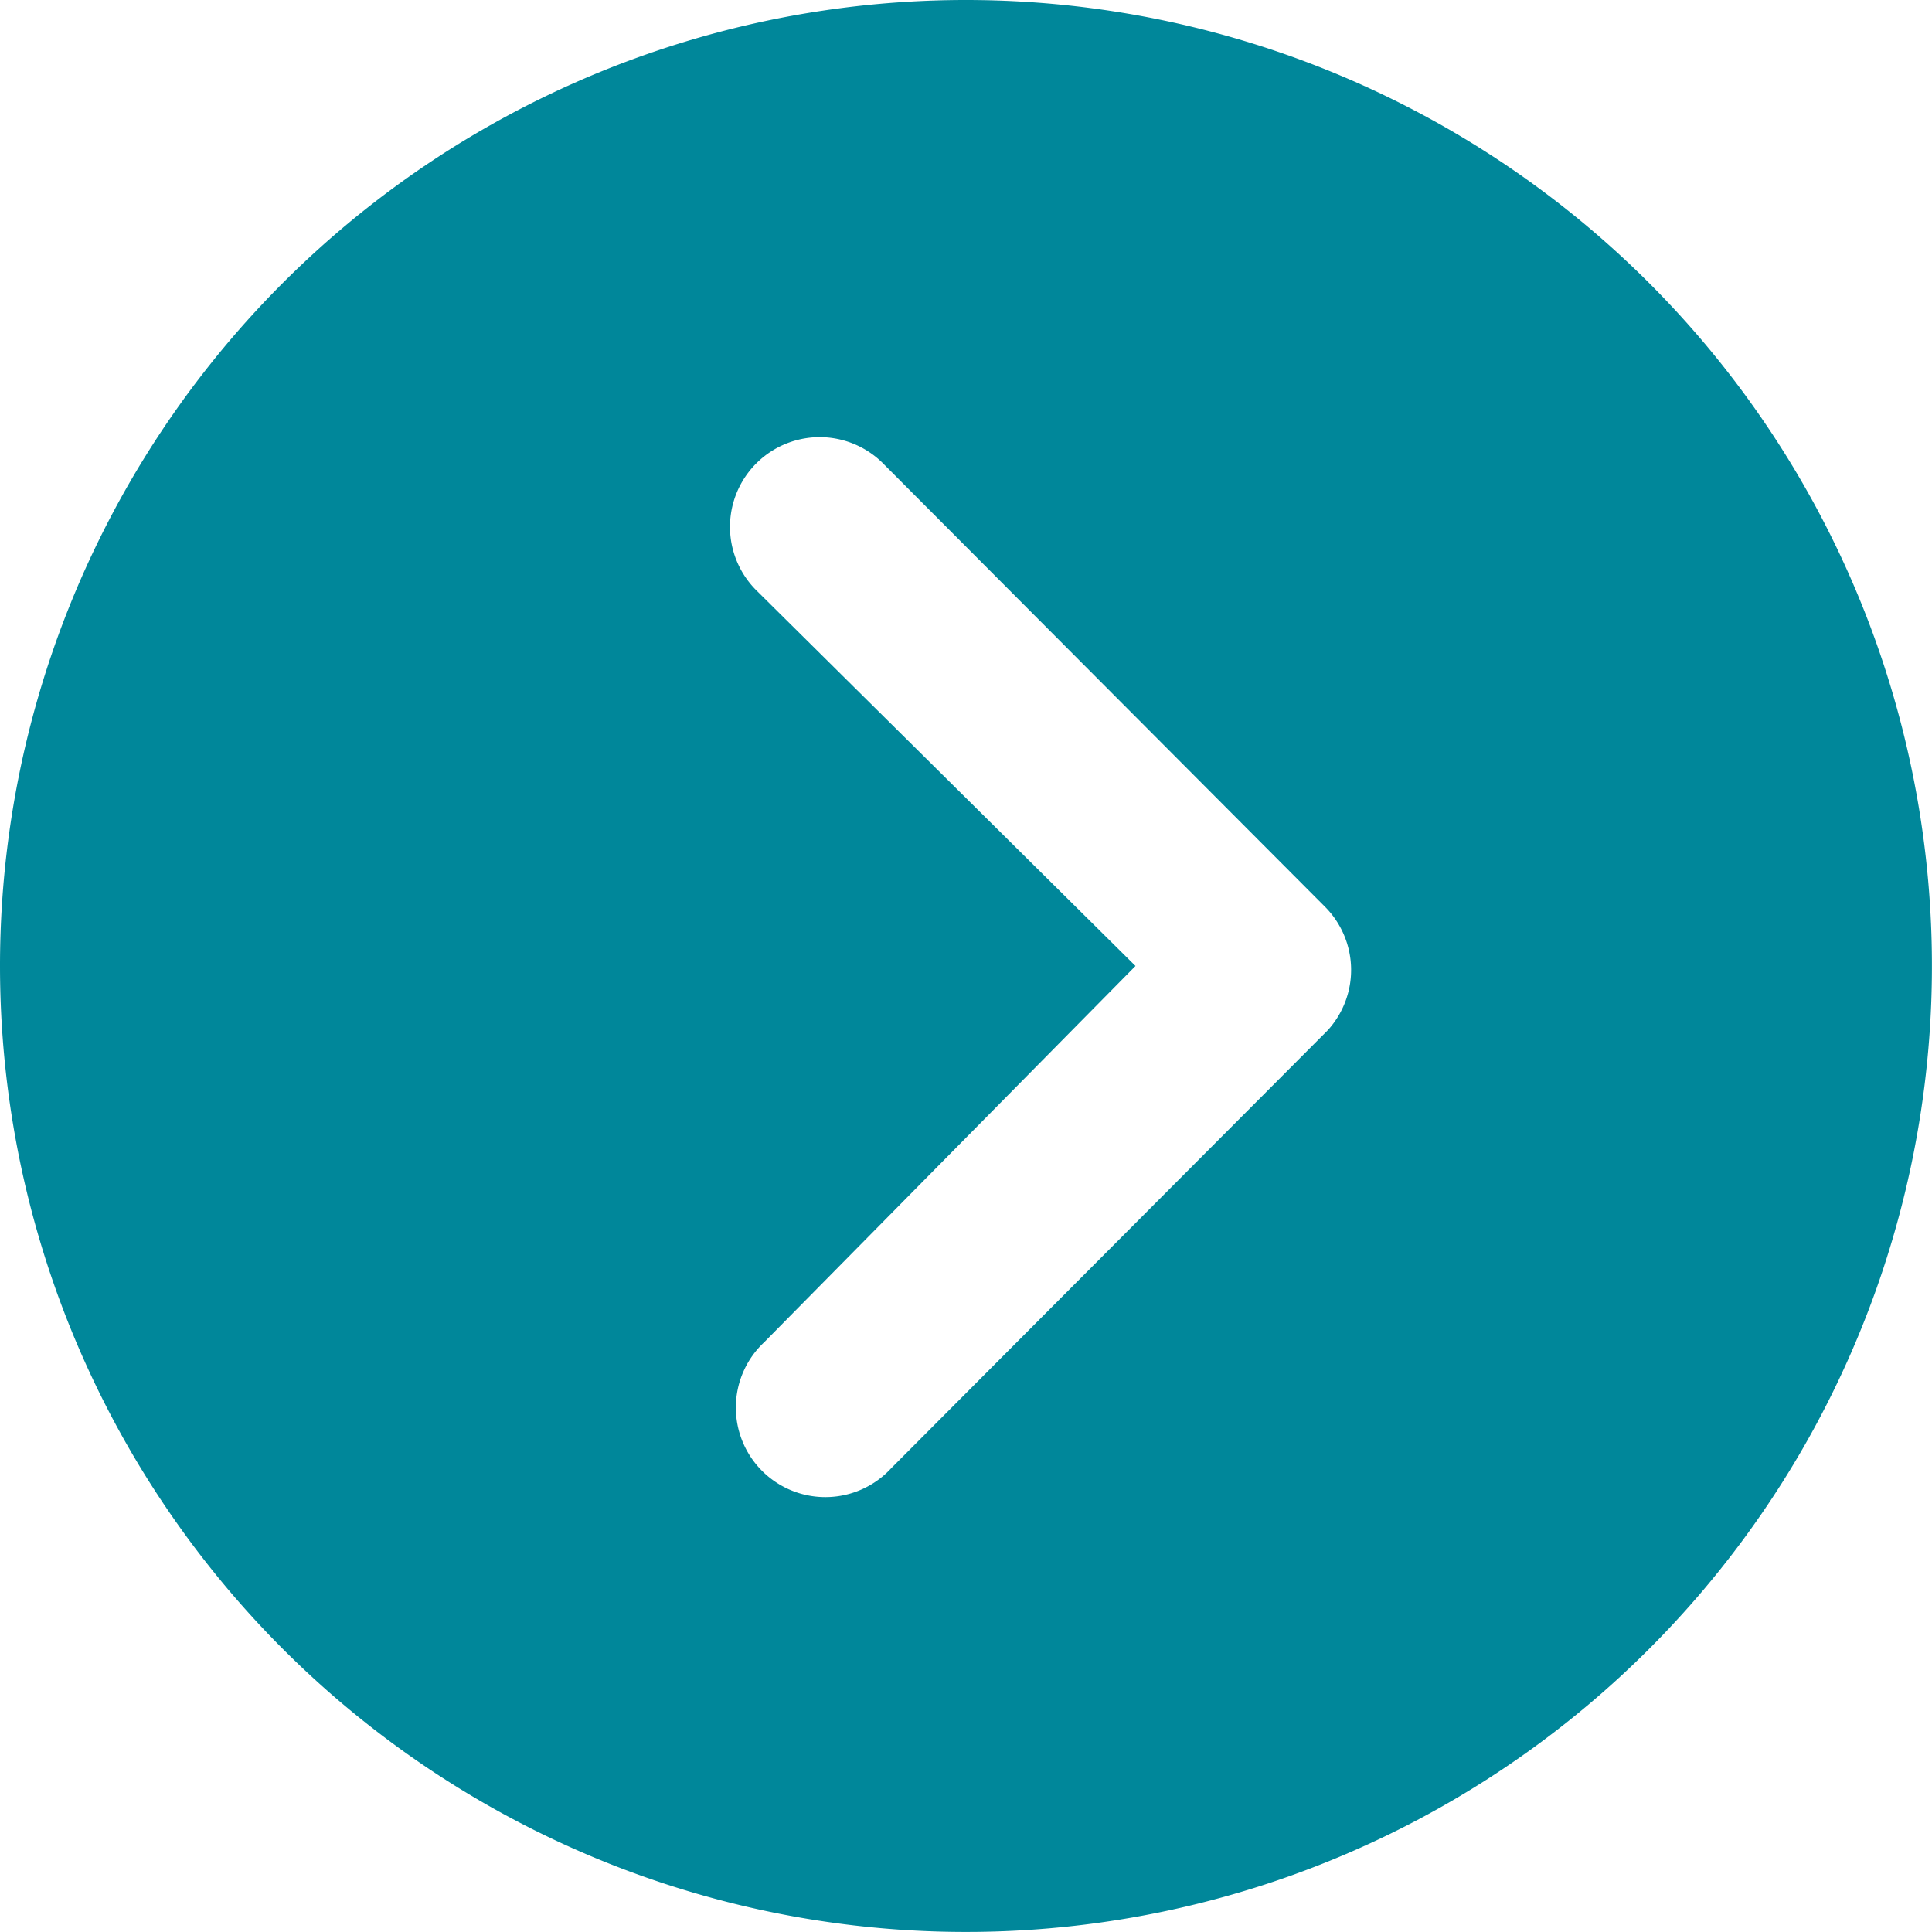
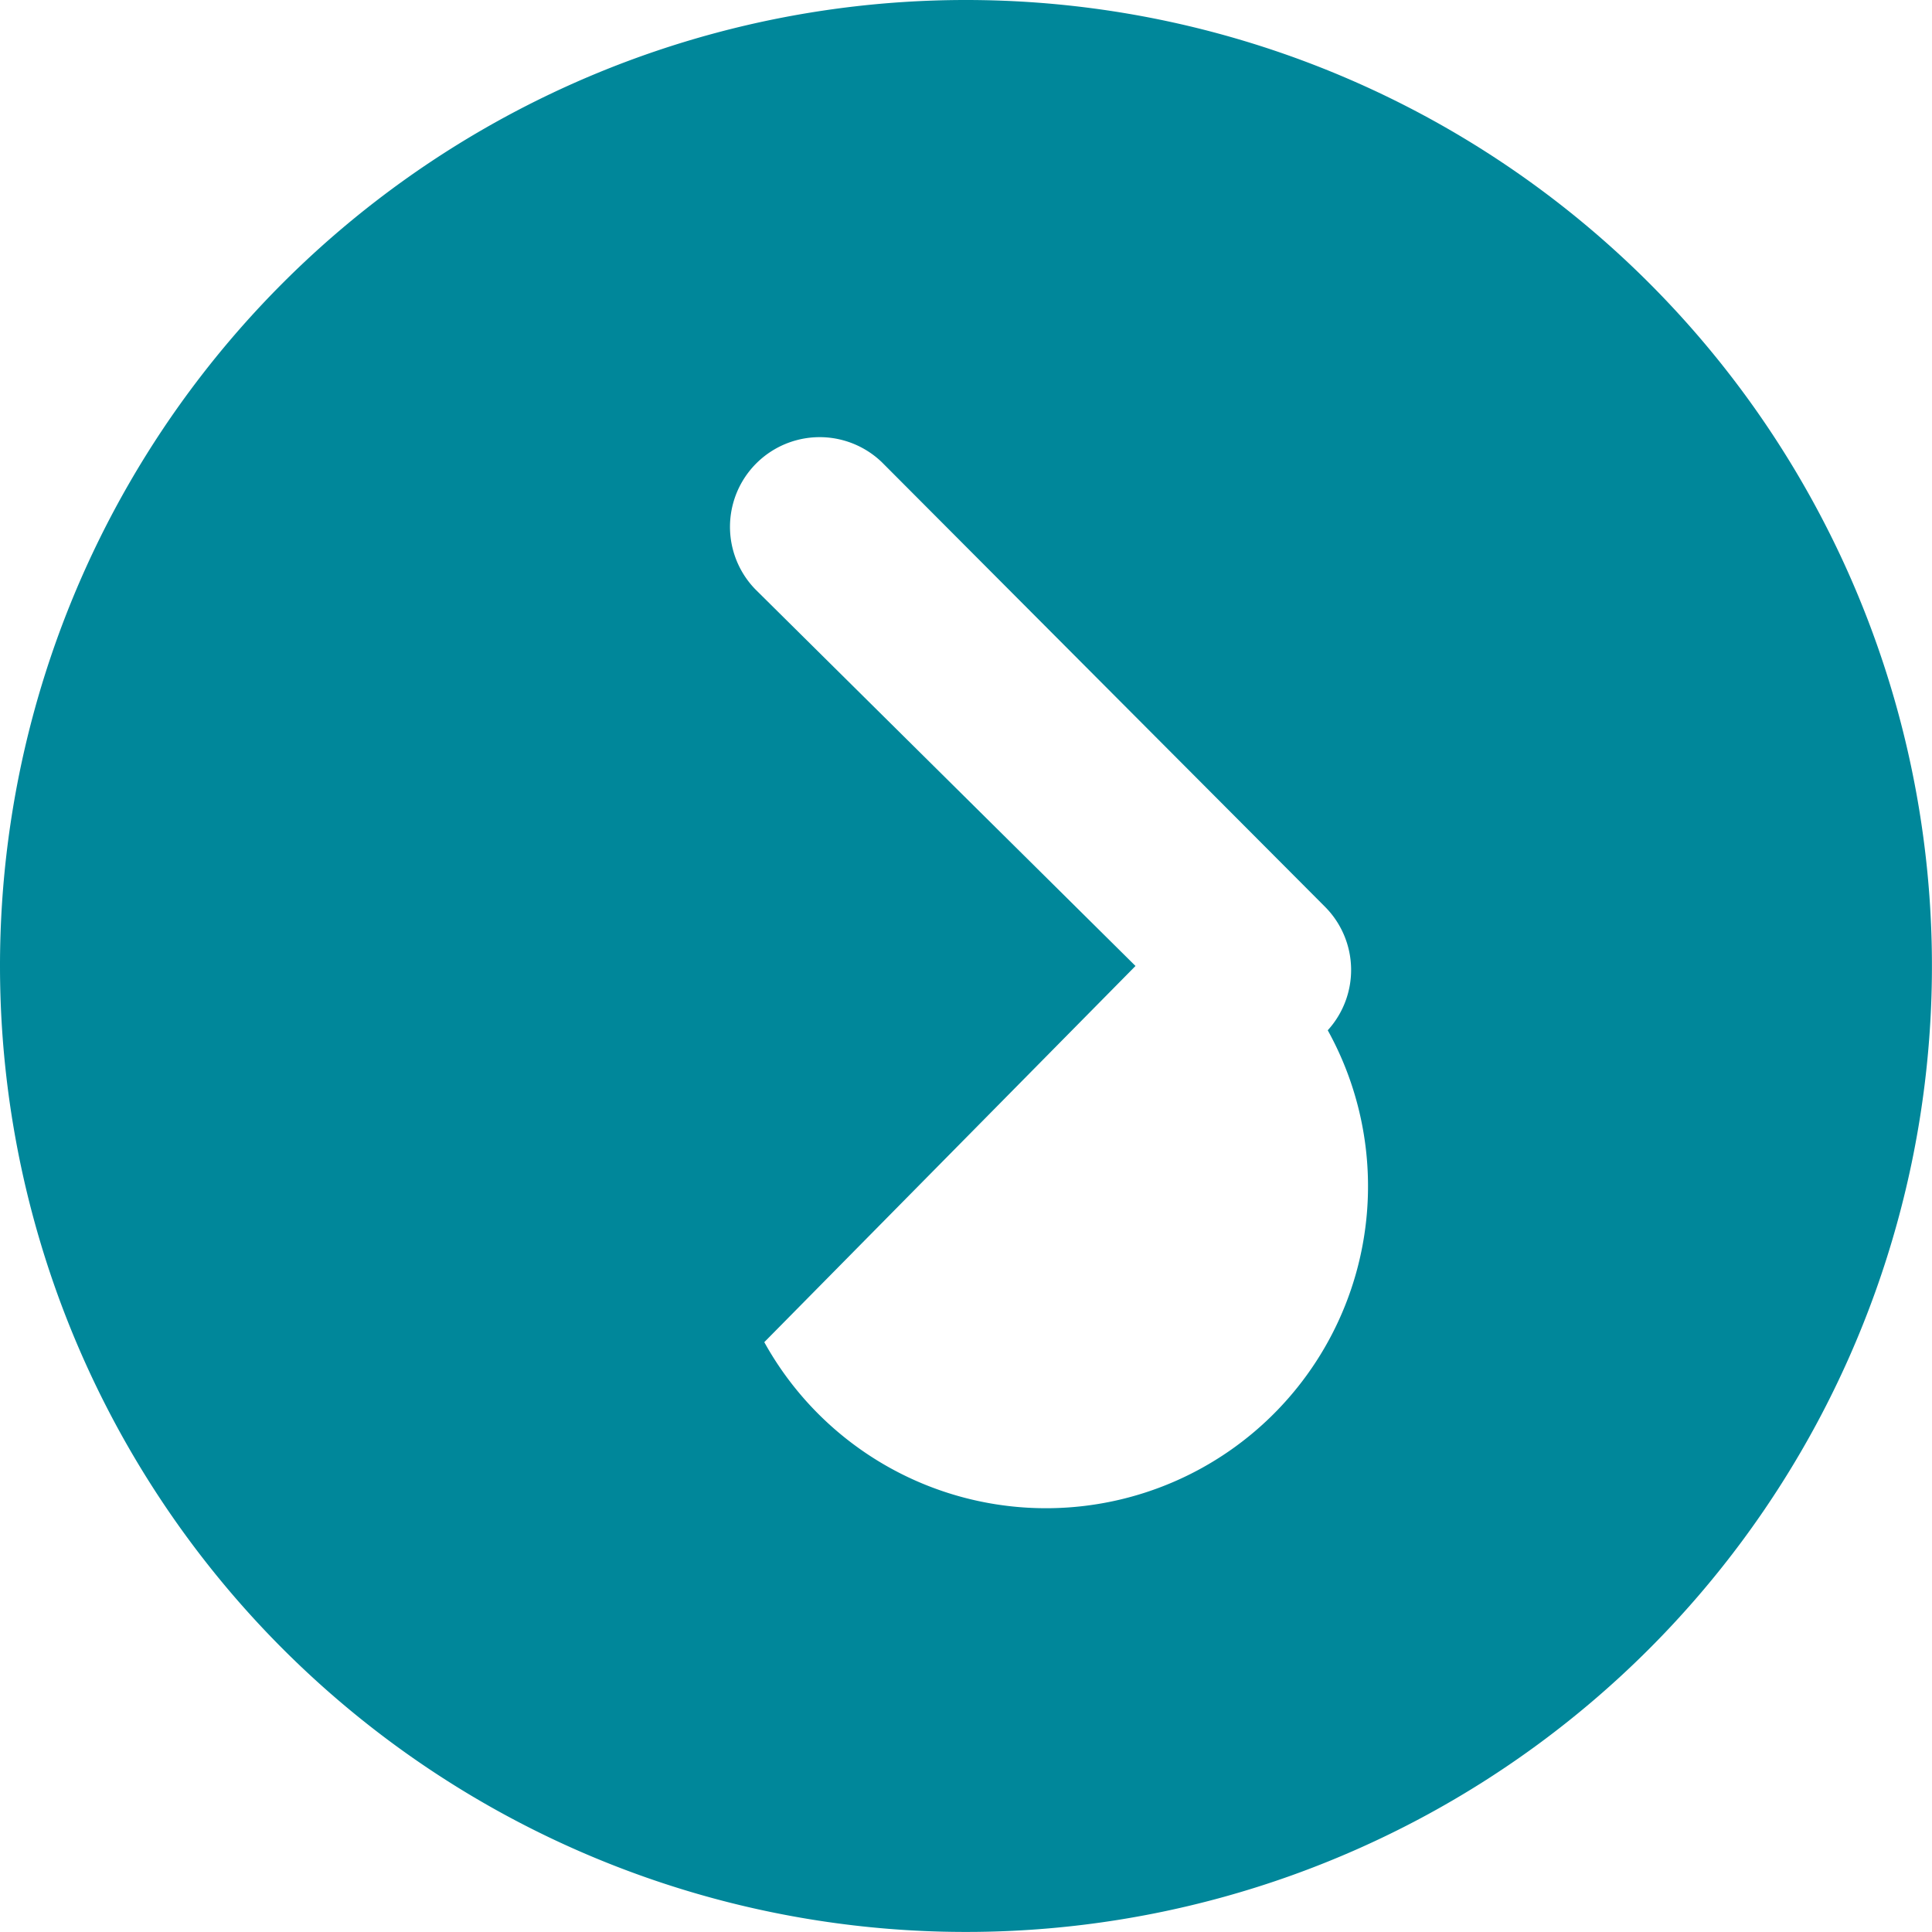
<svg xmlns="http://www.w3.org/2000/svg" width="34.189" height="34.189" viewBox="0 0 34.189 34.189">
-   <path d="M3.375,20.469A17.094,17.094,0,1,0,20.469,3.375,17.092,17.092,0,0,0,3.375,20.469Zm20.094,0L16.738,13.8a1.587,1.587,0,0,1,2.244-2.244l7.84,7.865a1.584,1.584,0,0,1,.049,2.186l-7.725,7.75A1.584,1.584,0,1,1,16.9,27.126Z" transform="translate(-3.375 -3.375)" fill="#00879a" />
+   <path d="M3.375,20.469A17.094,17.094,0,1,0,20.469,3.375,17.092,17.092,0,0,0,3.375,20.469Zm20.094,0L16.738,13.8a1.587,1.587,0,0,1,2.244-2.244l7.84,7.865a1.584,1.584,0,0,1,.049,2.186A1.584,1.584,0,1,1,16.9,27.126Z" transform="translate(-3.375 -3.375)" fill="#00879a" />
</svg>